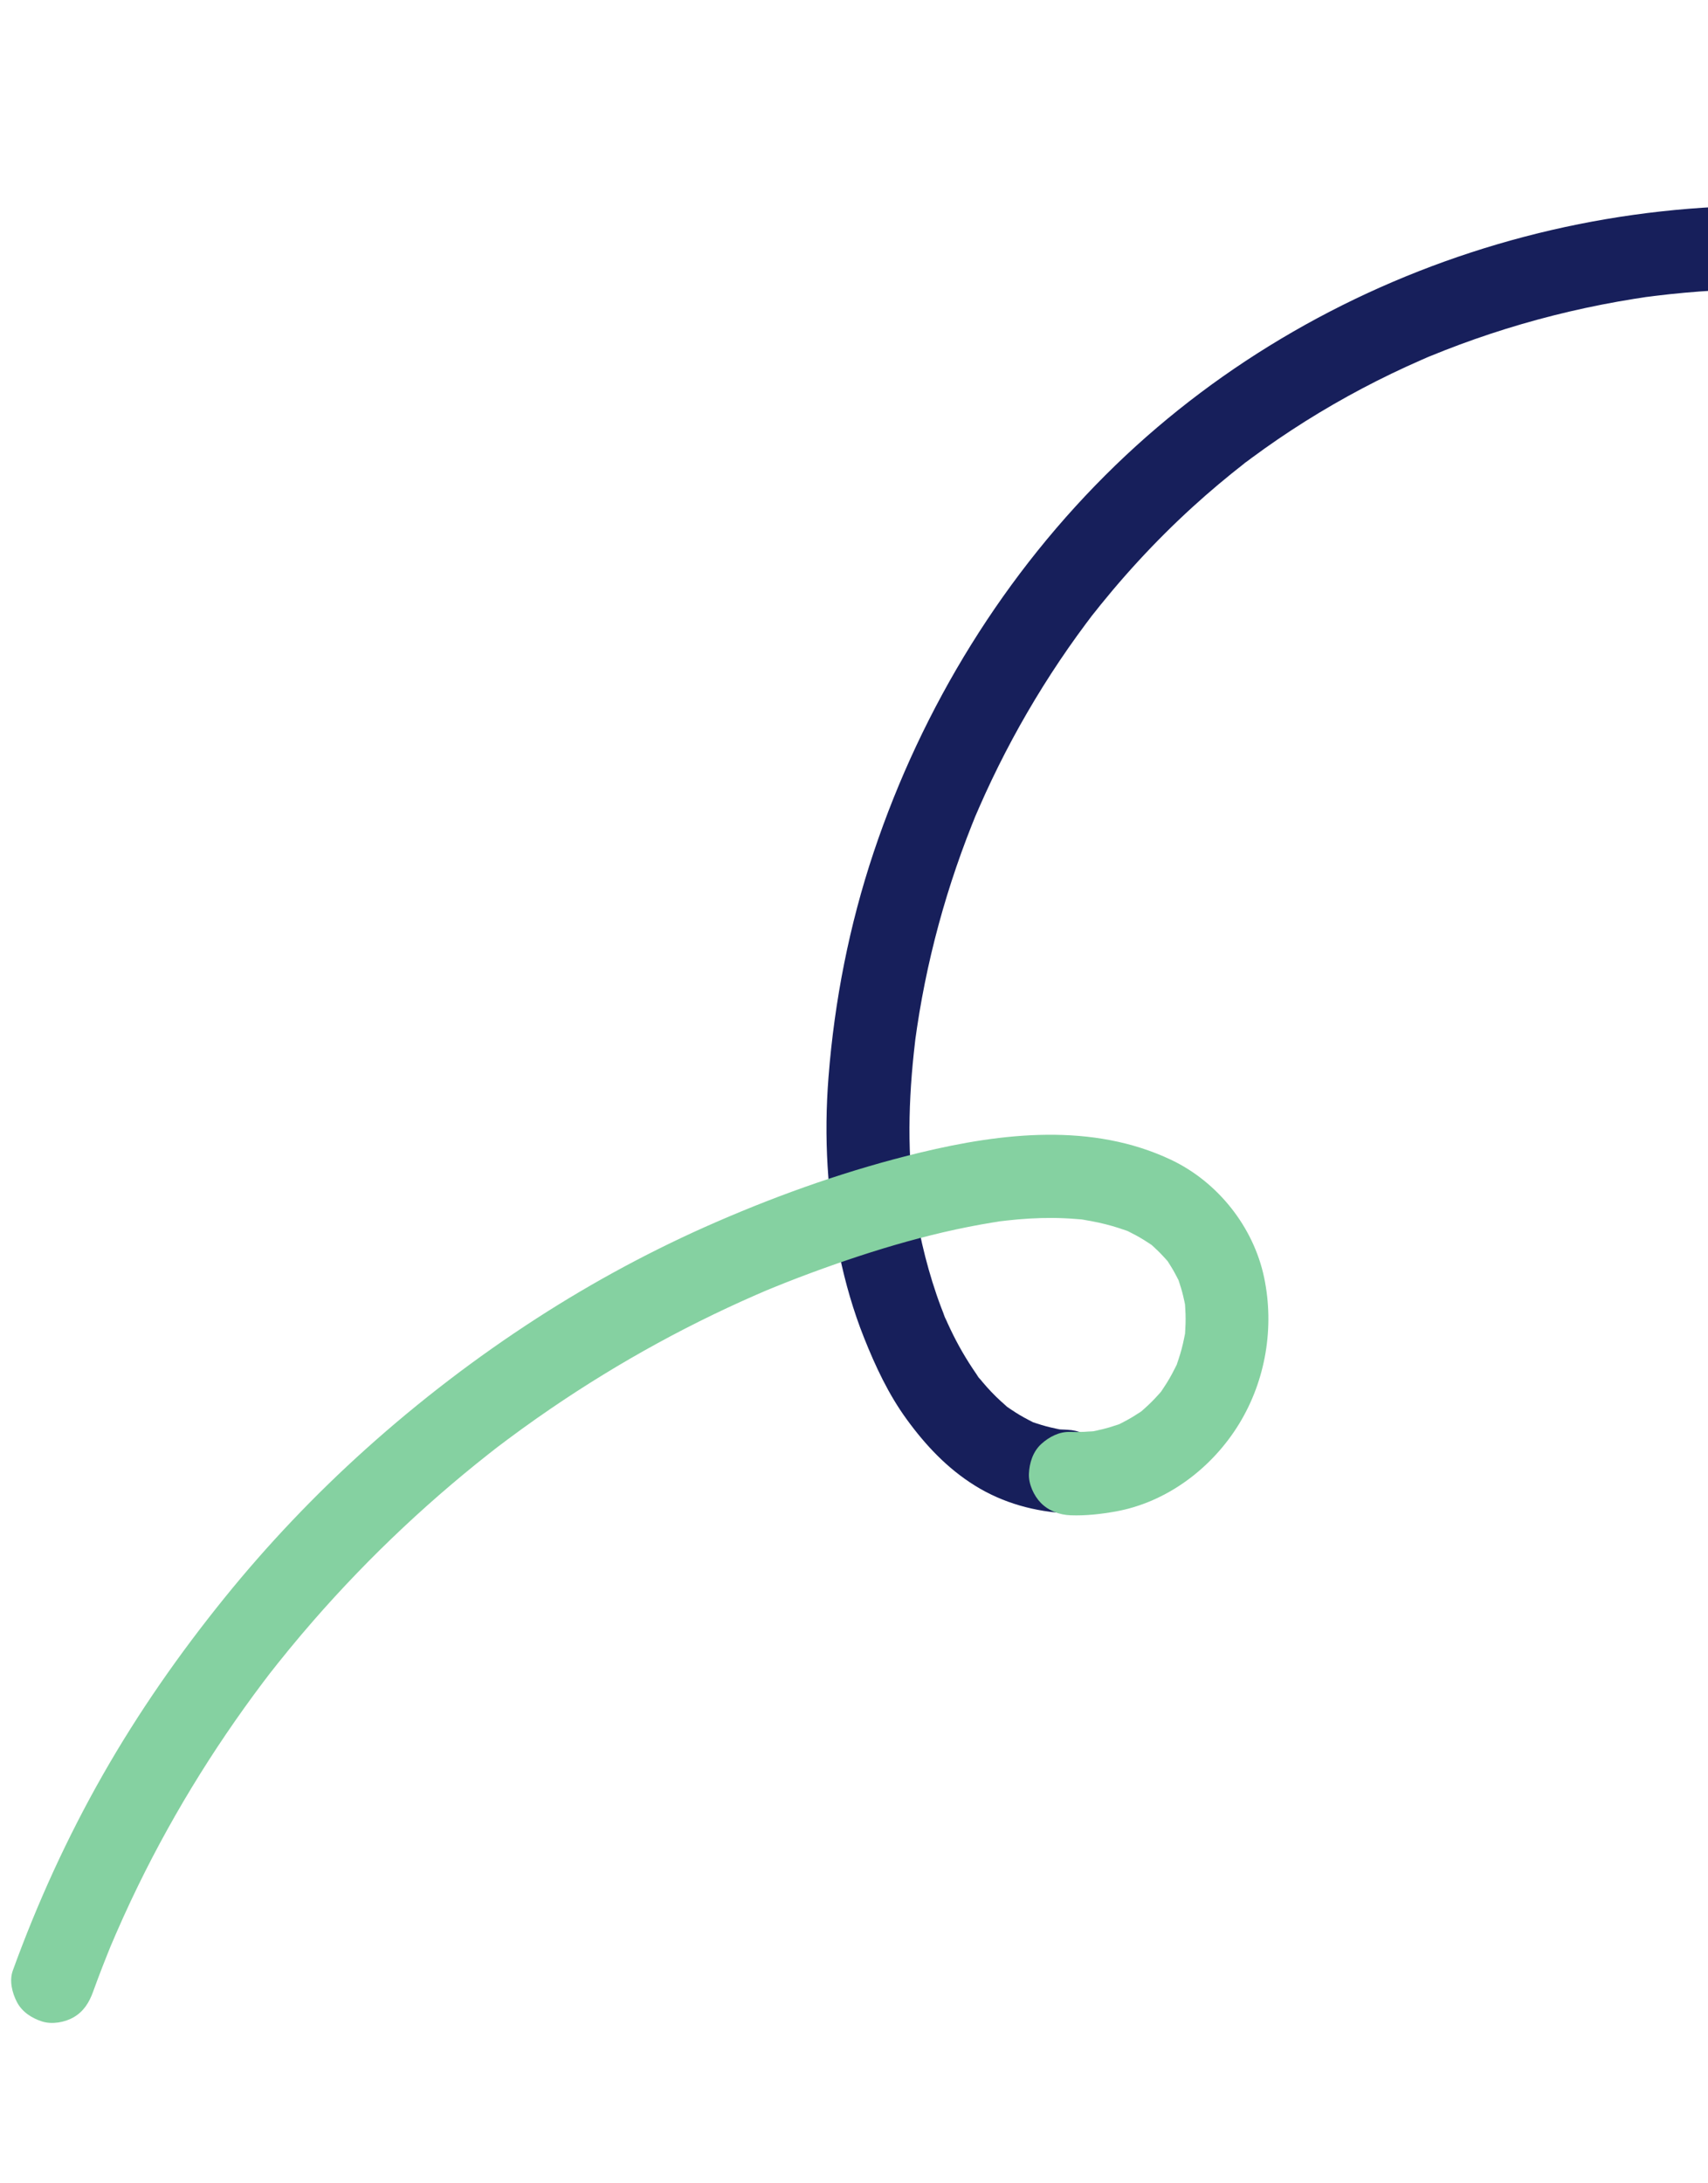
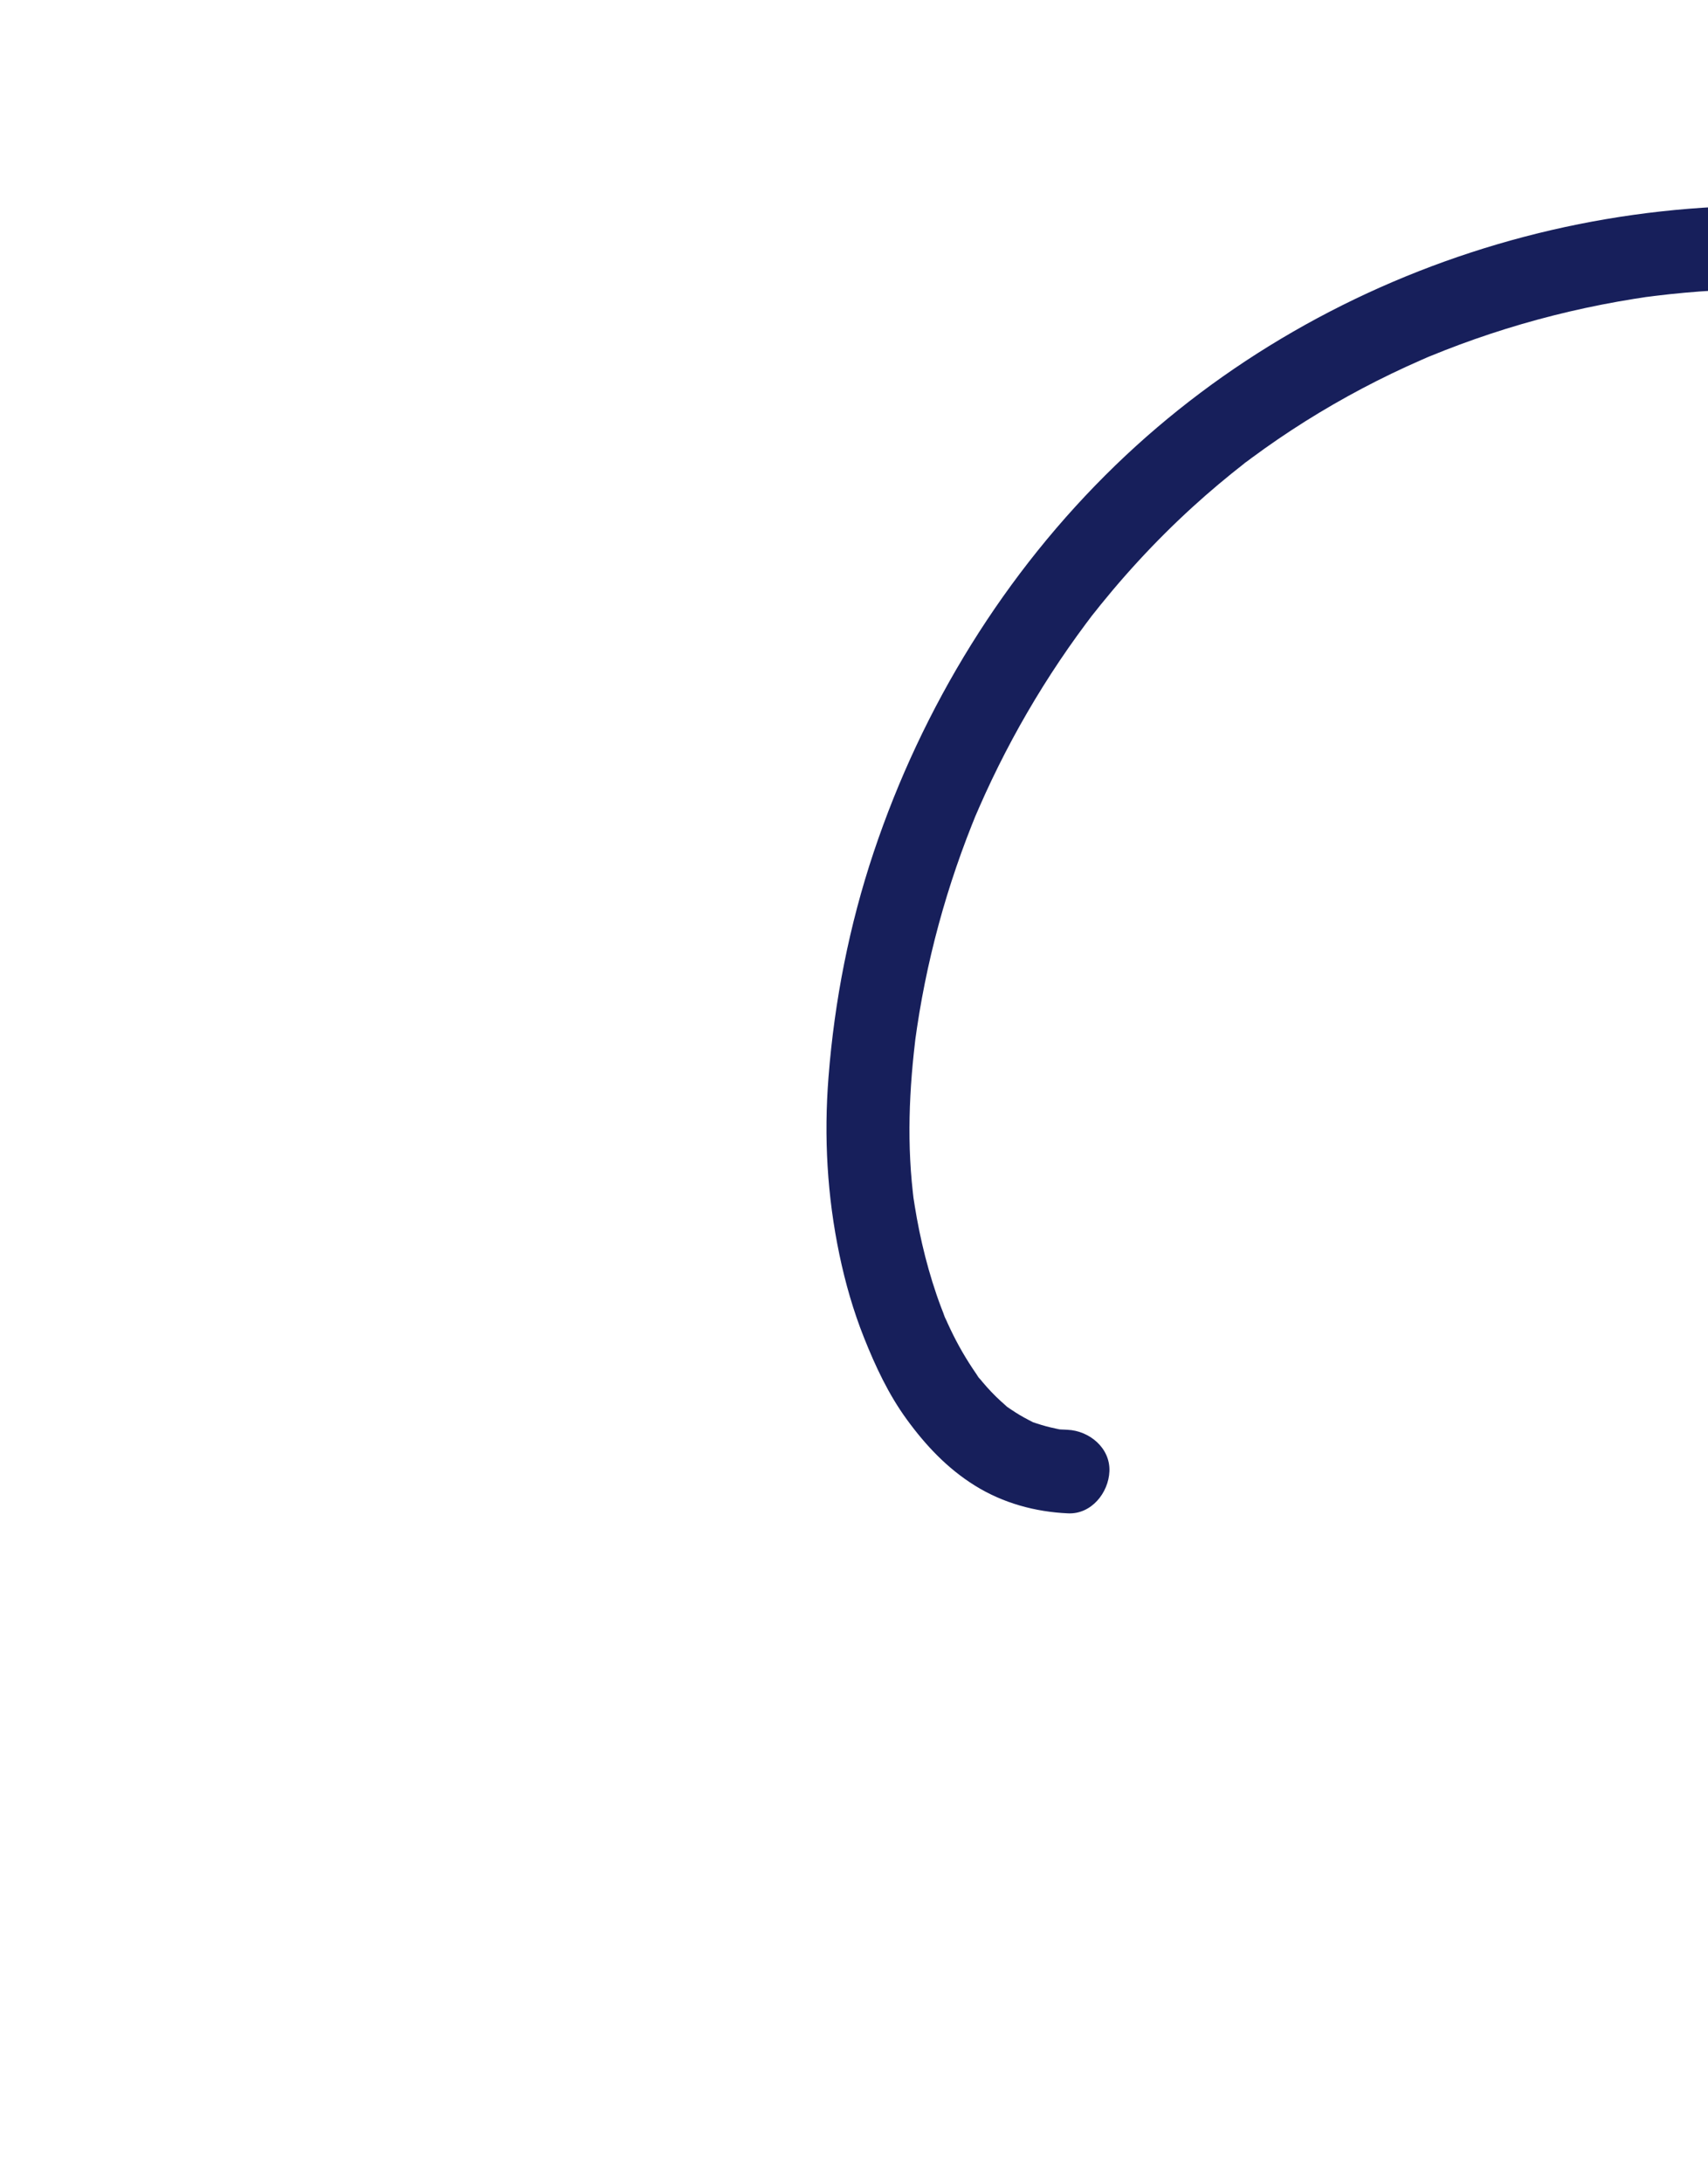
<svg xmlns="http://www.w3.org/2000/svg" version="1.1" viewBox="0 40.368 466.307 595.776" style="max-height: 500px" width="466.307" height="595.776">
  <title>Group</title>
  <g fill-rule="evenodd" fill="none" stroke-width="1" stroke="none" id="Desktop---Widescreen---w_1600px">
    <g transform="translate(-1138, -1504)" id="01a-Landingpage---Startseite">
      <g transform="translate(1415, 1852) scale(-1, 1) rotate(-105) translate(-1415, -1852)translate(1110, 1647)" id="Group">
        <path fill="#171F5B" id="Fill-1" d="M206.998,163.622 C205.056,172.393 205.104,181.508 207.727,190.147 C210.304,198.635 214.849,205.983 220.392,212.838 C225.705,219.411 232.171,224.842 238.931,229.882 C245.225,234.573 251.987,238.637 258.995,242.18 C273.629,249.579 288.968,254.629 305.085,257.62 C325.616,261.432 346.59,262.861 367.442,261.594 C409.307,259.052 450.626,246.738 486.597,225.174 C521.515,204.242 550.765,174.637 571.903,140.004 C593.029,105.391 605.841,65.949 608.973,25.581 C609.339,20.861 609.556,16.132 609.638,11.399 C609.738,5.462 604.32,-0.217 598.234,0.054 C591.969,0.333 586.94,5.038 586.832,11.399 C586.673,20.668 585.963,29.914 584.722,39.102 C584.858,38.097 584.994,37.092 585.129,36.086 C582.171,57.591 576.302,78.626 567.837,98.625 C568.22,97.722 568.603,96.819 568.986,95.916 C564.266,106.997 558.774,117.745 552.52,128.047 C549.445,133.11 546.19,138.066 542.763,142.9 C541.049,145.317 539.292,147.702 537.492,150.055 C537.253,150.367 537.019,150.69 536.769,150.995 C536.828,150.924 538.573,148.692 537.462,150.102 C537.033,150.645 536.606,151.188 536.175,151.729 C535.19,152.964 534.192,154.189 533.184,155.405 C525.556,164.6 517.25,173.24 508.332,181.205 C506.12,183.18 503.871,185.115 501.585,187.005 C500.442,187.951 499.289,188.886 498.128,189.809 C497.587,190.24 497.042,190.669 496.496,191.094 C496.197,191.329 495.878,191.63 495.558,191.823 C495.834,191.657 497.649,190.229 496.42,191.157 C491.441,194.915 486.337,198.5 481.081,201.866 C469.284,209.423 456.82,215.911 443.898,221.341 C444.806,220.96 445.714,220.579 446.621,220.198 C426.198,228.723 404.701,234.536 382.759,237.518 C383.769,237.383 384.779,237.248 385.789,237.113 C364.054,240.012 341.993,240.119 320.247,237.265 C321.257,237.4 322.267,237.535 323.278,237.67 C307.726,235.588 292.443,232.197 277.948,226.139 C278.855,226.52 279.764,226.901 280.672,227.283 C271.839,223.562 263.304,219.096 255.348,213.758 C253.351,212.419 251.409,211.01 249.486,209.57 C248.441,208.786 251.673,211.291 250.66,210.469 C250.475,210.319 250.285,210.175 250.099,210.026 C249.603,209.633 249.109,209.236 248.62,208.833 C247.709,208.083 246.812,207.317 245.927,206.536 C242.418,203.432 239.2,200.067 236.237,196.445 C235.331,195.34 238.139,198.964 236.659,196.975 C236.307,196.502 235.962,196.025 235.623,195.541 C234.912,194.527 234.231,193.49 233.586,192.432 C232.282,190.293 231.135,188.07 230.151,185.768 C230.534,186.671 230.917,187.575 231.299,188.478 C229.89,185.094 228.882,181.584 228.353,177.957 C228.489,178.964 228.624,179.969 228.76,180.974 C228.277,177.39 228.277,173.794 228.746,170.209 C228.611,171.214 228.475,172.219 228.339,173.224 C228.51,172.025 228.727,170.837 228.989,169.654 C230.269,163.872 227.242,157.108 221.025,155.699 C215.259,154.392 208.371,157.424 206.998,163.622" />
-         <path fill="#85D1A1" id="Fill-4" d="M11.934,409.617 C31.467,407.927 50.889,404.665 69.853,399.701 C88.802,394.741 107.229,388.06 125.113,380.113 C142.238,372.503 158.743,363.518 174.434,353.295 C190.799,342.633 206.372,330.646 220.843,317.546 C234.65,305.047 247.451,291.44 259.028,276.867 C271.236,261.501 282.305,245.292 291.681,228.055 C302.69,207.814 311.736,184.816 307.471,161.438 C304.944,147.588 295.66,134.993 283.04,128.595 C270.677,122.326 256.036,120.903 242.698,124.834 C229.084,128.845 216.856,138.37 210.805,151.316 C209.073,155.019 207.591,158.818 206.672,162.802 C205.994,165.744 206.265,168.886 207.819,171.532 C209.201,173.881 211.908,176.123 214.619,176.738 C217.532,177.399 220.802,177.256 223.387,175.595 C225.819,174.035 227.951,171.715 228.617,168.825 C229.205,166.273 229.996,163.781 231.013,161.366 C230.631,162.267 230.249,163.169 229.866,164.071 C231.229,160.895 232.97,157.909 235.09,155.176 L233.312,157.469 C235.336,154.895 237.664,152.592 240.257,150.588 C239.49,151.178 238.722,151.768 237.955,152.36 C240.702,150.265 243.697,148.537 246.876,147.179 C245.969,147.56 245.064,147.942 244.158,148.322 C247.786,146.799 251.598,145.777 255.501,145.254 C254.493,145.389 253.484,145.524 252.475,145.659 C256.352,145.163 260.269,145.163 264.143,145.67 C263.135,145.535 262.127,145.401 261.119,145.266 C264.784,145.768 268.364,146.719 271.777,148.144 C270.87,147.764 269.964,147.383 269.059,147.002 C272.059,148.277 274.884,149.905 277.47,151.887 C276.702,151.297 275.935,150.707 275.167,150.117 C277.506,151.938 279.606,154.027 281.429,156.362 C280.836,155.597 280.243,154.834 279.65,154.069 C281.485,156.456 282.998,159.053 284.19,161.815 C283.807,160.912 283.425,160.011 283.043,159.109 C284.437,162.408 285.344,165.87 285.837,169.412 C285.702,168.408 285.567,167.405 285.431,166.401 C286.124,171.641 285.933,176.969 285.248,182.201 C285.383,181.197 285.519,180.193 285.654,179.19 C284.494,187.579 281.927,195.671 278.642,203.463 C279.024,202.561 279.406,201.659 279.789,200.756 C272.614,217.596 262.754,233.501 252.192,248.429 C249.352,252.444 246.419,256.393 243.403,260.28 C243.997,259.516 244.59,258.751 245.183,257.987 C231.169,276.003 215.328,292.589 198.004,307.478 C193.128,311.668 188.134,315.721 183.038,319.642 C183.806,319.052 184.573,318.462 185.341,317.872 C166.629,332.229 146.495,344.735 125.29,355.108 C119.252,358.061 113.131,360.836 106.934,363.441 C107.84,363.06 108.746,362.679 109.652,362.299 C88.298,371.245 66.061,378.088 43.322,382.531 C36.866,383.792 30.371,384.856 23.85,385.729 C24.858,385.593 25.866,385.459 26.875,385.324 C21.908,385.983 16.926,386.529 11.934,386.96 C8.865,387.227 6.131,388.046 3.889,390.279 C1.915,392.243 0.429,395.467 0.556,398.289 C0.688,401.218 1.654,404.258 3.889,406.299 C6.002,408.23 8.961,409.874 11.934,409.617" />
      </g>
    </g>
  </g>
</svg>